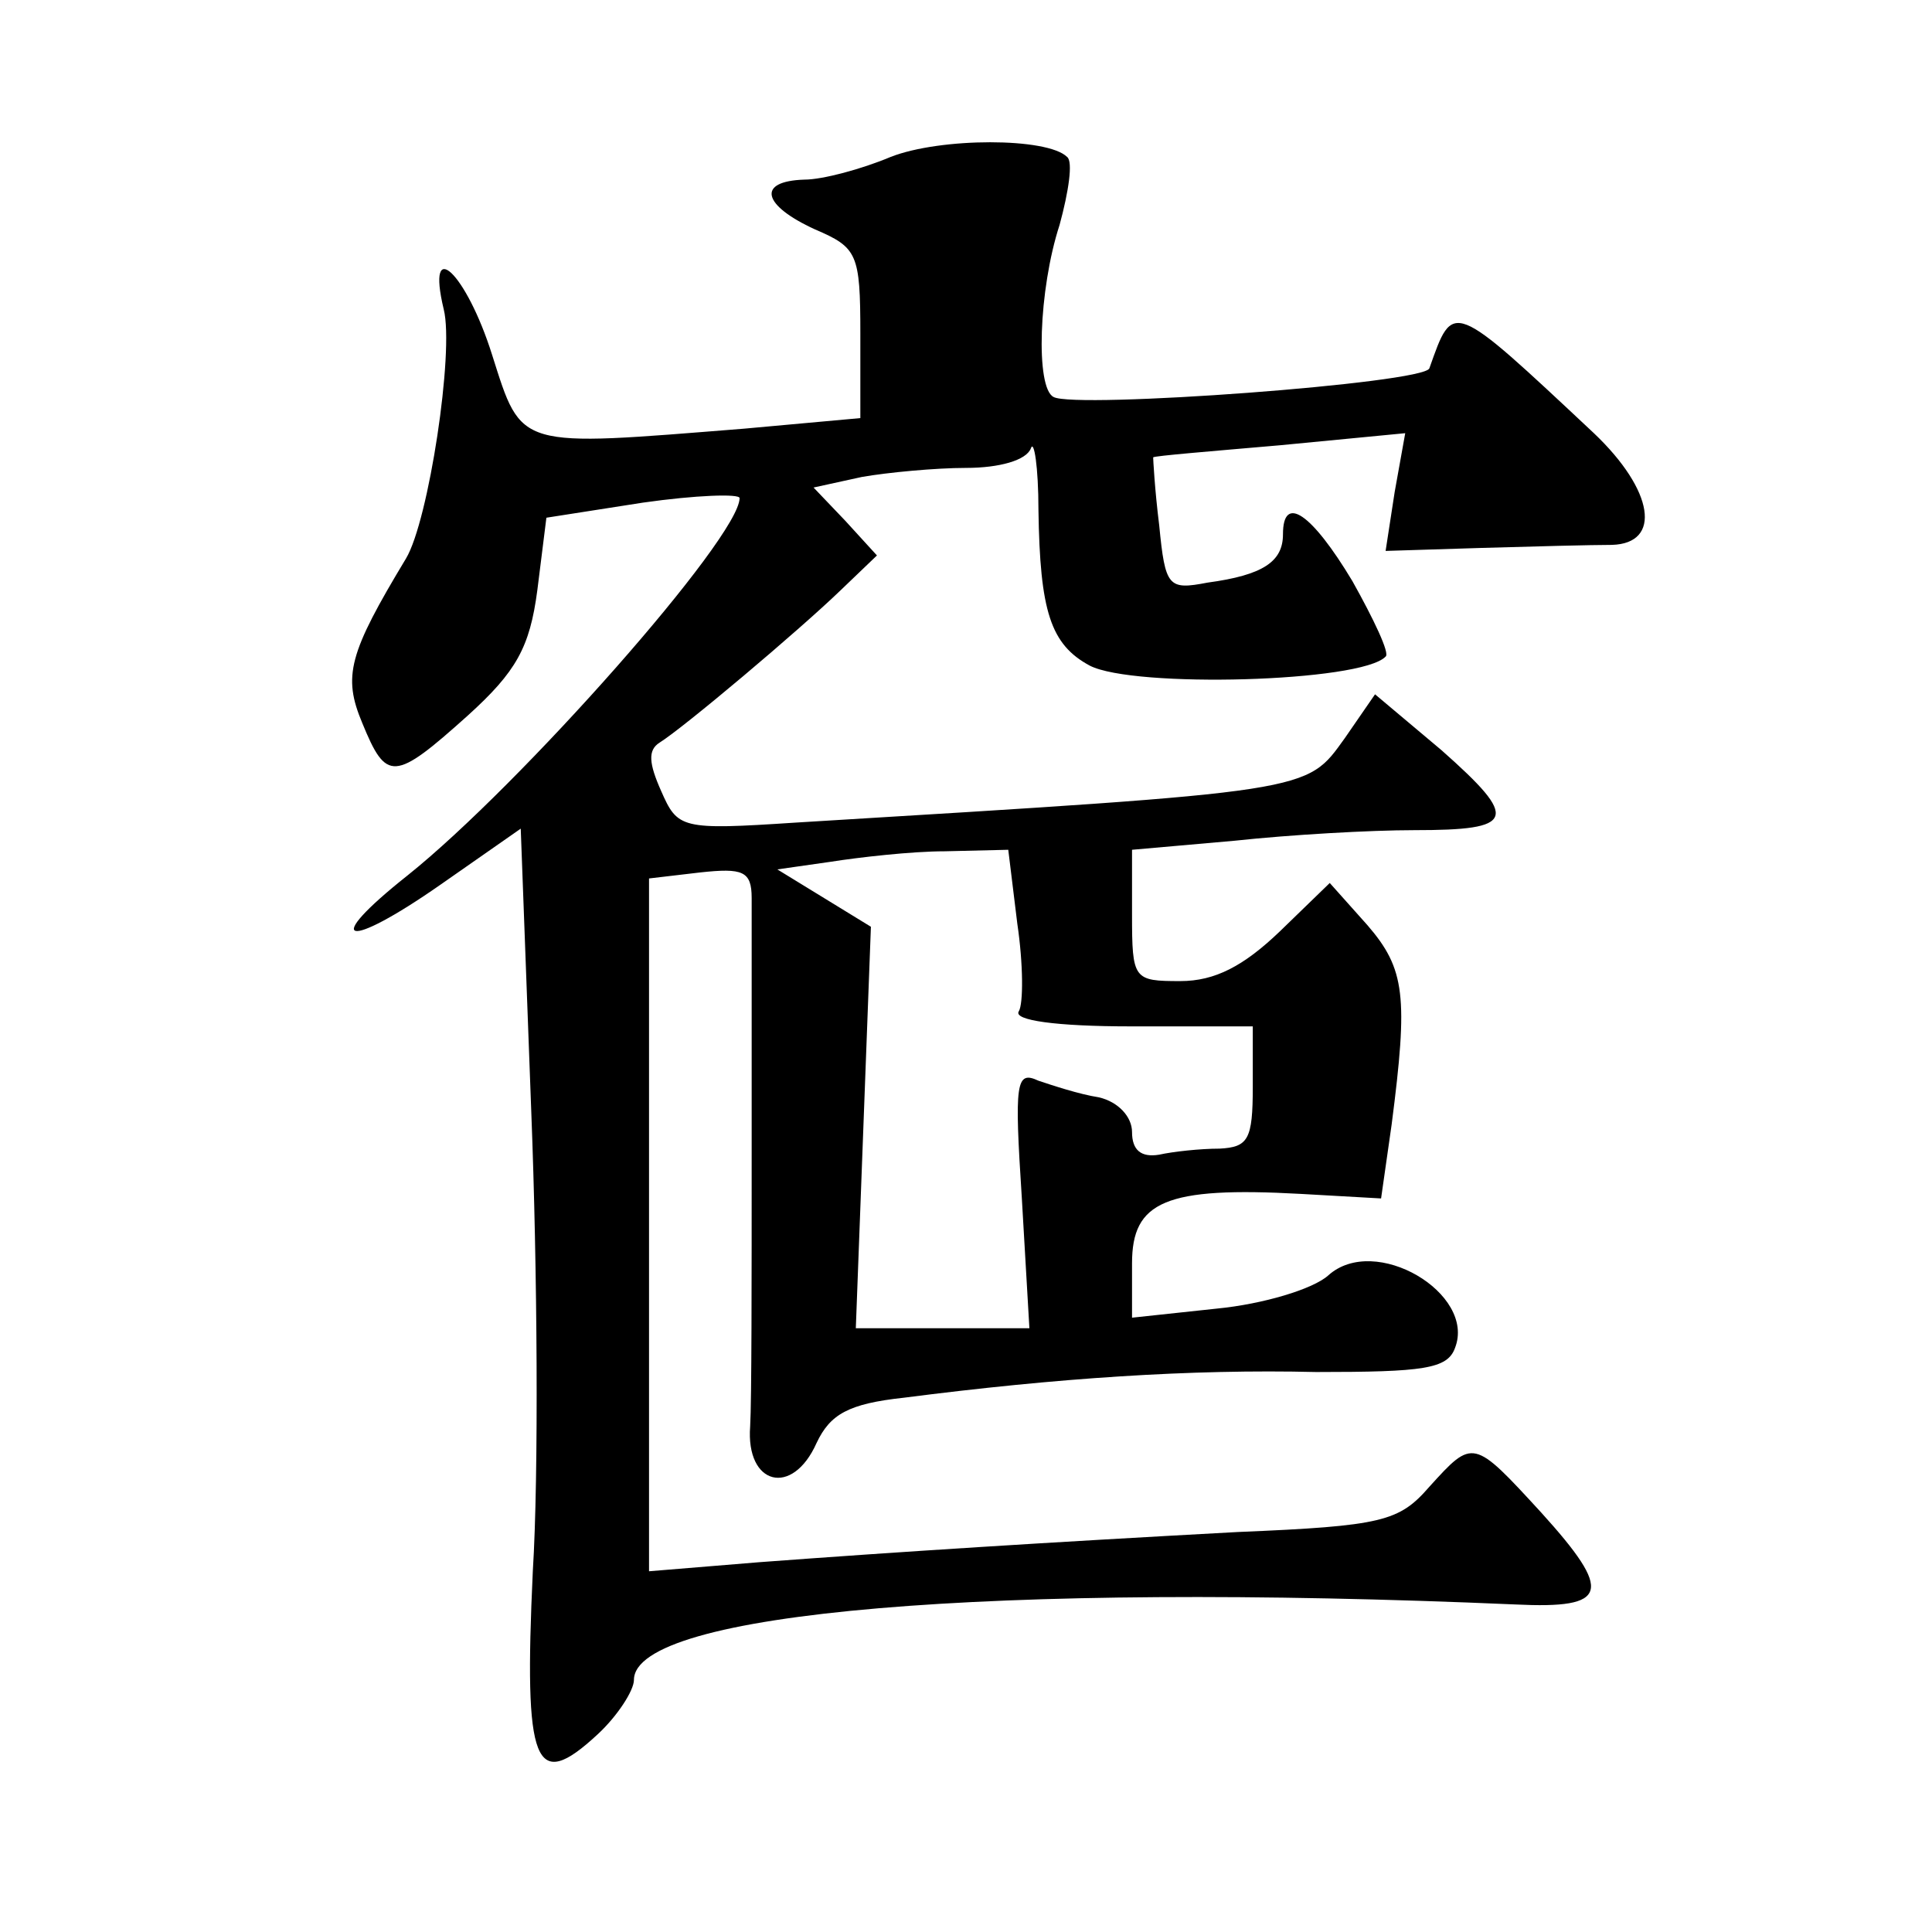
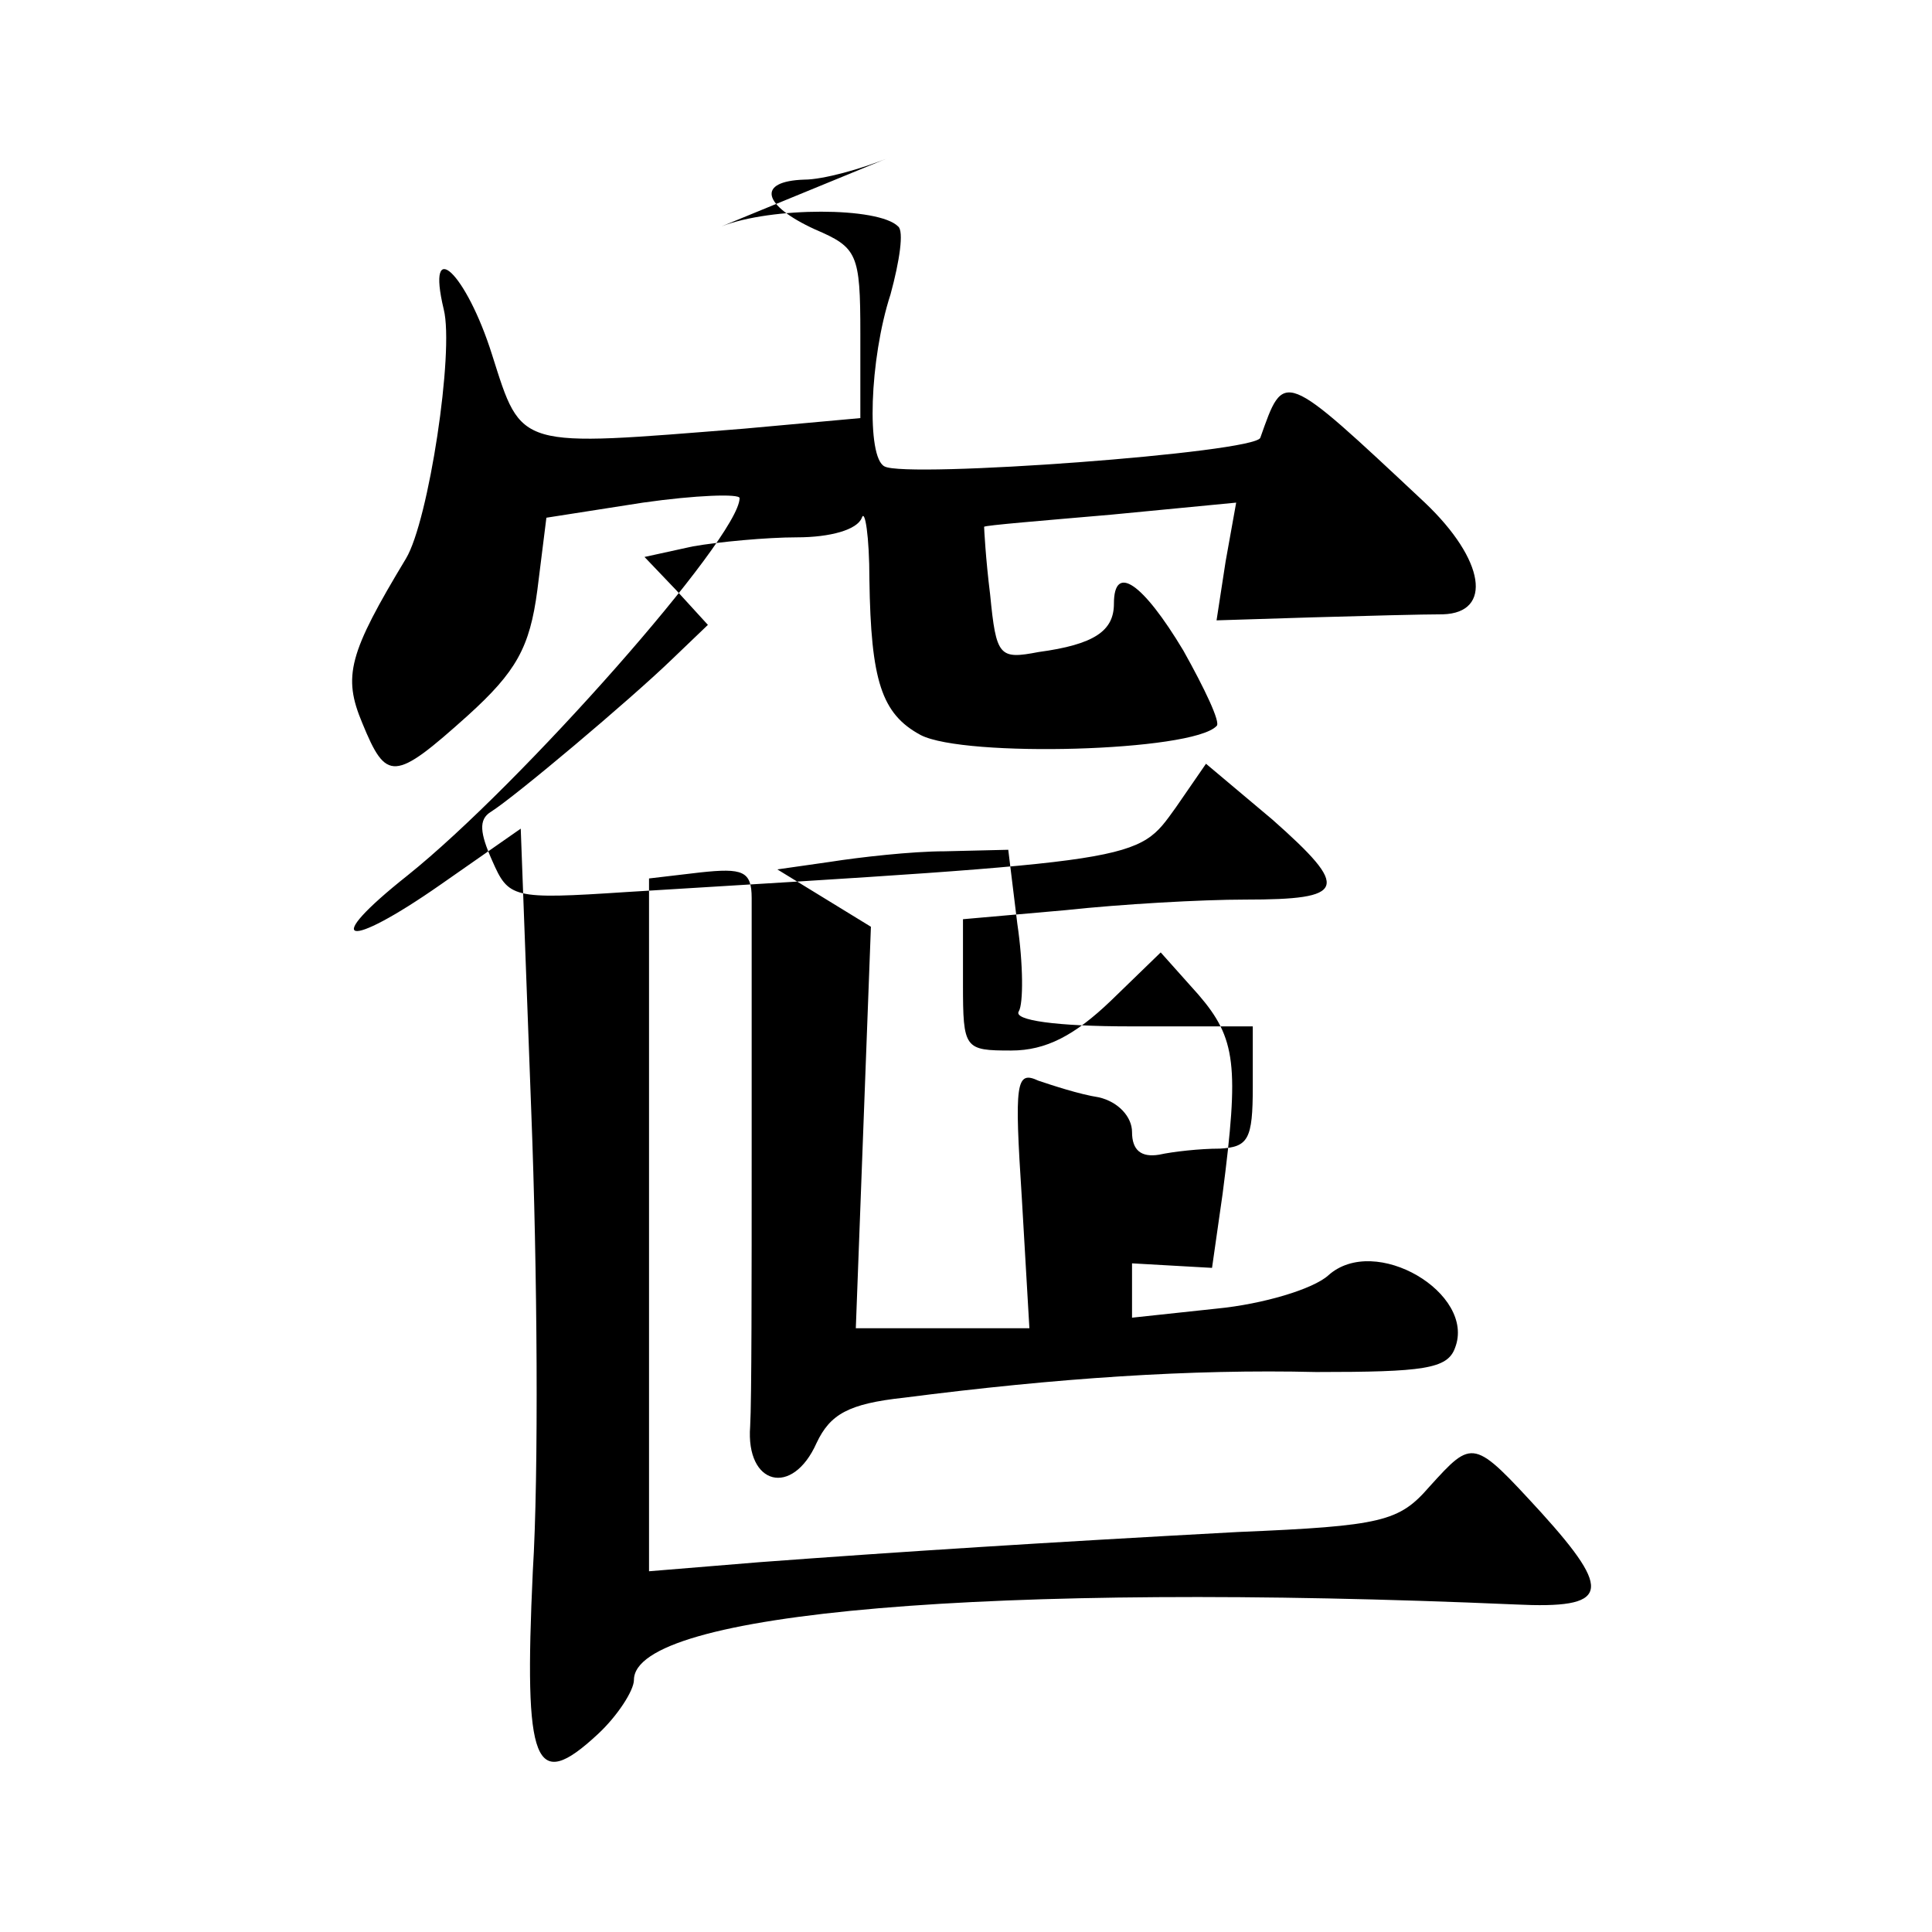
<svg xmlns="http://www.w3.org/2000/svg" version="1.0" width="128pt" height="128pt" viewBox="0 0 128 128" preserveAspectRatio="xMidYMid meet">
  <g transform="translate(0,128) scale(0.1,-0.1)" fill="#0" stroke="none">
-     <path d="M590 1176 c-19 -8 -45 -15 -57 -15 -32 -1 -28 -17 7 -33 28 -12 30 -16 30 -69 l0 -56 -77 -7 c-151 -12 -147 -14 -167 49 -17 54 -44 80 -32 30 7 -28 -10 -140 -25 -165 -38 -63 -42 -78 -29 -109 16 -39 21 -39 70 5 32 29 41 45 46 83 l6 48 64 10 c35 5 64 6 64 3 0 -26 -145 -190 -220 -250 -58 -46 -41 -50 22 -6 l53 37 7 -188 c4 -103 5 -240 1 -304 -6 -129 1 -147 43 -108 13 12 24 29 24 36 0 45 238 65 584 50 62 -3 65 8 17 61 -45 49 -45 49 -74 17 -20 -23 -31 -26 -127 -30 -129 -7 -223 -13 -317 -20 l-73 -6 0 229 0 230 34 4 c28 3 34 1 34 -17 0 -11 0 -87 0 -170 0 -82 0 -163 -1 -180 -3 -39 28 -47 44 -11 9 19 21 26 58 30 101 13 190 19 273 17 71 0 87 2 92 16 14 36 -53 76 -84 48 -10 -9 -43 -19 -74 -22 l-56 -6 0 36 c0 41 22 51 112 46 l53 -3 7 49 c11 85 9 103 -16 132 l-25 28 -33 -32 c-24 -23 -43 -33 -66 -33 -31 0 -32 1 -32 44 l0 43 68 6 c37 4 90 7 119 7 67 0 70 7 18 53 l-44 37 -20 -29 c-26 -36 -19 -35 -364 -56 -76 -5 -78 -4 -89 21 -8 18 -9 27 -1 32 16 10 92 74 120 101 l24 23 -21 23 -21 22 32 7 c17 3 49 6 69 6 22 0 40 5 43 13 2 6 5 -12 5 -41 1 -67 8 -89 34 -103 29 -15 180 -11 196 6 3 2 -8 25 -22 50 -27 45 -46 58 -46 31 0 -18 -13 -27 -50 -32 -26 -5 -28 -3 -32 38 -3 24 -4 44 -4 45 1 1 38 4 84 8 l83 8 -7 -39 -6 -39 64 2 c34 1 73 2 86 2 33 1 28 36 -12 74 -95 89 -93 88 -109 43 -3 -10 -235 -27 -249 -19 -12 6 -10 71 4 114 6 22 9 42 5 45 -13 13 -84 13 -117 0z m84 -508 c4 -27 4 -53 1 -58 -4 -6 25 -10 74 -10 l81 0 0 -40 c0 -35 -3 -40 -22 -41 -13 0 -31 -2 -40 -4 -12 -2 -18 3 -18 15 0 10 -9 20 -22 23 -13 2 -31 8 -40 11 -15 7 -16 -1 -11 -78 l5 -86 -57 0 -58 0 5 133 5 133 -31 19 -31 19 35 5 c19 3 54 7 76 7 l42 1 6 -49z" />
+     <path d="M590 1176 c-19 -8 -45 -15 -57 -15 -32 -1 -28 -17 7 -33 28 -12 30 -16 30 -69 l0 -56 -77 -7 c-151 -12 -147 -14 -167 49 -17 54 -44 80 -32 30 7 -28 -10 -140 -25 -165 -38 -63 -42 -78 -29 -109 16 -39 21 -39 70 5 32 29 41 45 46 83 l6 48 64 10 c35 5 64 6 64 3 0 -26 -145 -190 -220 -250 -58 -46 -41 -50 22 -6 l53 37 7 -188 c4 -103 5 -240 1 -304 -6 -129 1 -147 43 -108 13 12 24 29 24 36 0 45 238 65 584 50 62 -3 65 8 17 61 -45 49 -45 49 -74 17 -20 -23 -31 -26 -127 -30 -129 -7 -223 -13 -317 -20 l-73 -6 0 229 0 230 34 4 c28 3 34 1 34 -17 0 -11 0 -87 0 -170 0 -82 0 -163 -1 -180 -3 -39 28 -47 44 -11 9 19 21 26 58 30 101 13 190 19 273 17 71 0 87 2 92 16 14 36 -53 76 -84 48 -10 -9 -43 -19 -74 -22 l-56 -6 0 36 l53 -3 7 49 c11 85 9 103 -16 132 l-25 28 -33 -32 c-24 -23 -43 -33 -66 -33 -31 0 -32 1 -32 44 l0 43 68 6 c37 4 90 7 119 7 67 0 70 7 18 53 l-44 37 -20 -29 c-26 -36 -19 -35 -364 -56 -76 -5 -78 -4 -89 21 -8 18 -9 27 -1 32 16 10 92 74 120 101 l24 23 -21 23 -21 22 32 7 c17 3 49 6 69 6 22 0 40 5 43 13 2 6 5 -12 5 -41 1 -67 8 -89 34 -103 29 -15 180 -11 196 6 3 2 -8 25 -22 50 -27 45 -46 58 -46 31 0 -18 -13 -27 -50 -32 -26 -5 -28 -3 -32 38 -3 24 -4 44 -4 45 1 1 38 4 84 8 l83 8 -7 -39 -6 -39 64 2 c34 1 73 2 86 2 33 1 28 36 -12 74 -95 89 -93 88 -109 43 -3 -10 -235 -27 -249 -19 -12 6 -10 71 4 114 6 22 9 42 5 45 -13 13 -84 13 -117 0z m84 -508 c4 -27 4 -53 1 -58 -4 -6 25 -10 74 -10 l81 0 0 -40 c0 -35 -3 -40 -22 -41 -13 0 -31 -2 -40 -4 -12 -2 -18 3 -18 15 0 10 -9 20 -22 23 -13 2 -31 8 -40 11 -15 7 -16 -1 -11 -78 l5 -86 -57 0 -58 0 5 133 5 133 -31 19 -31 19 35 5 c19 3 54 7 76 7 l42 1 6 -49z" />
  </g>
</svg>